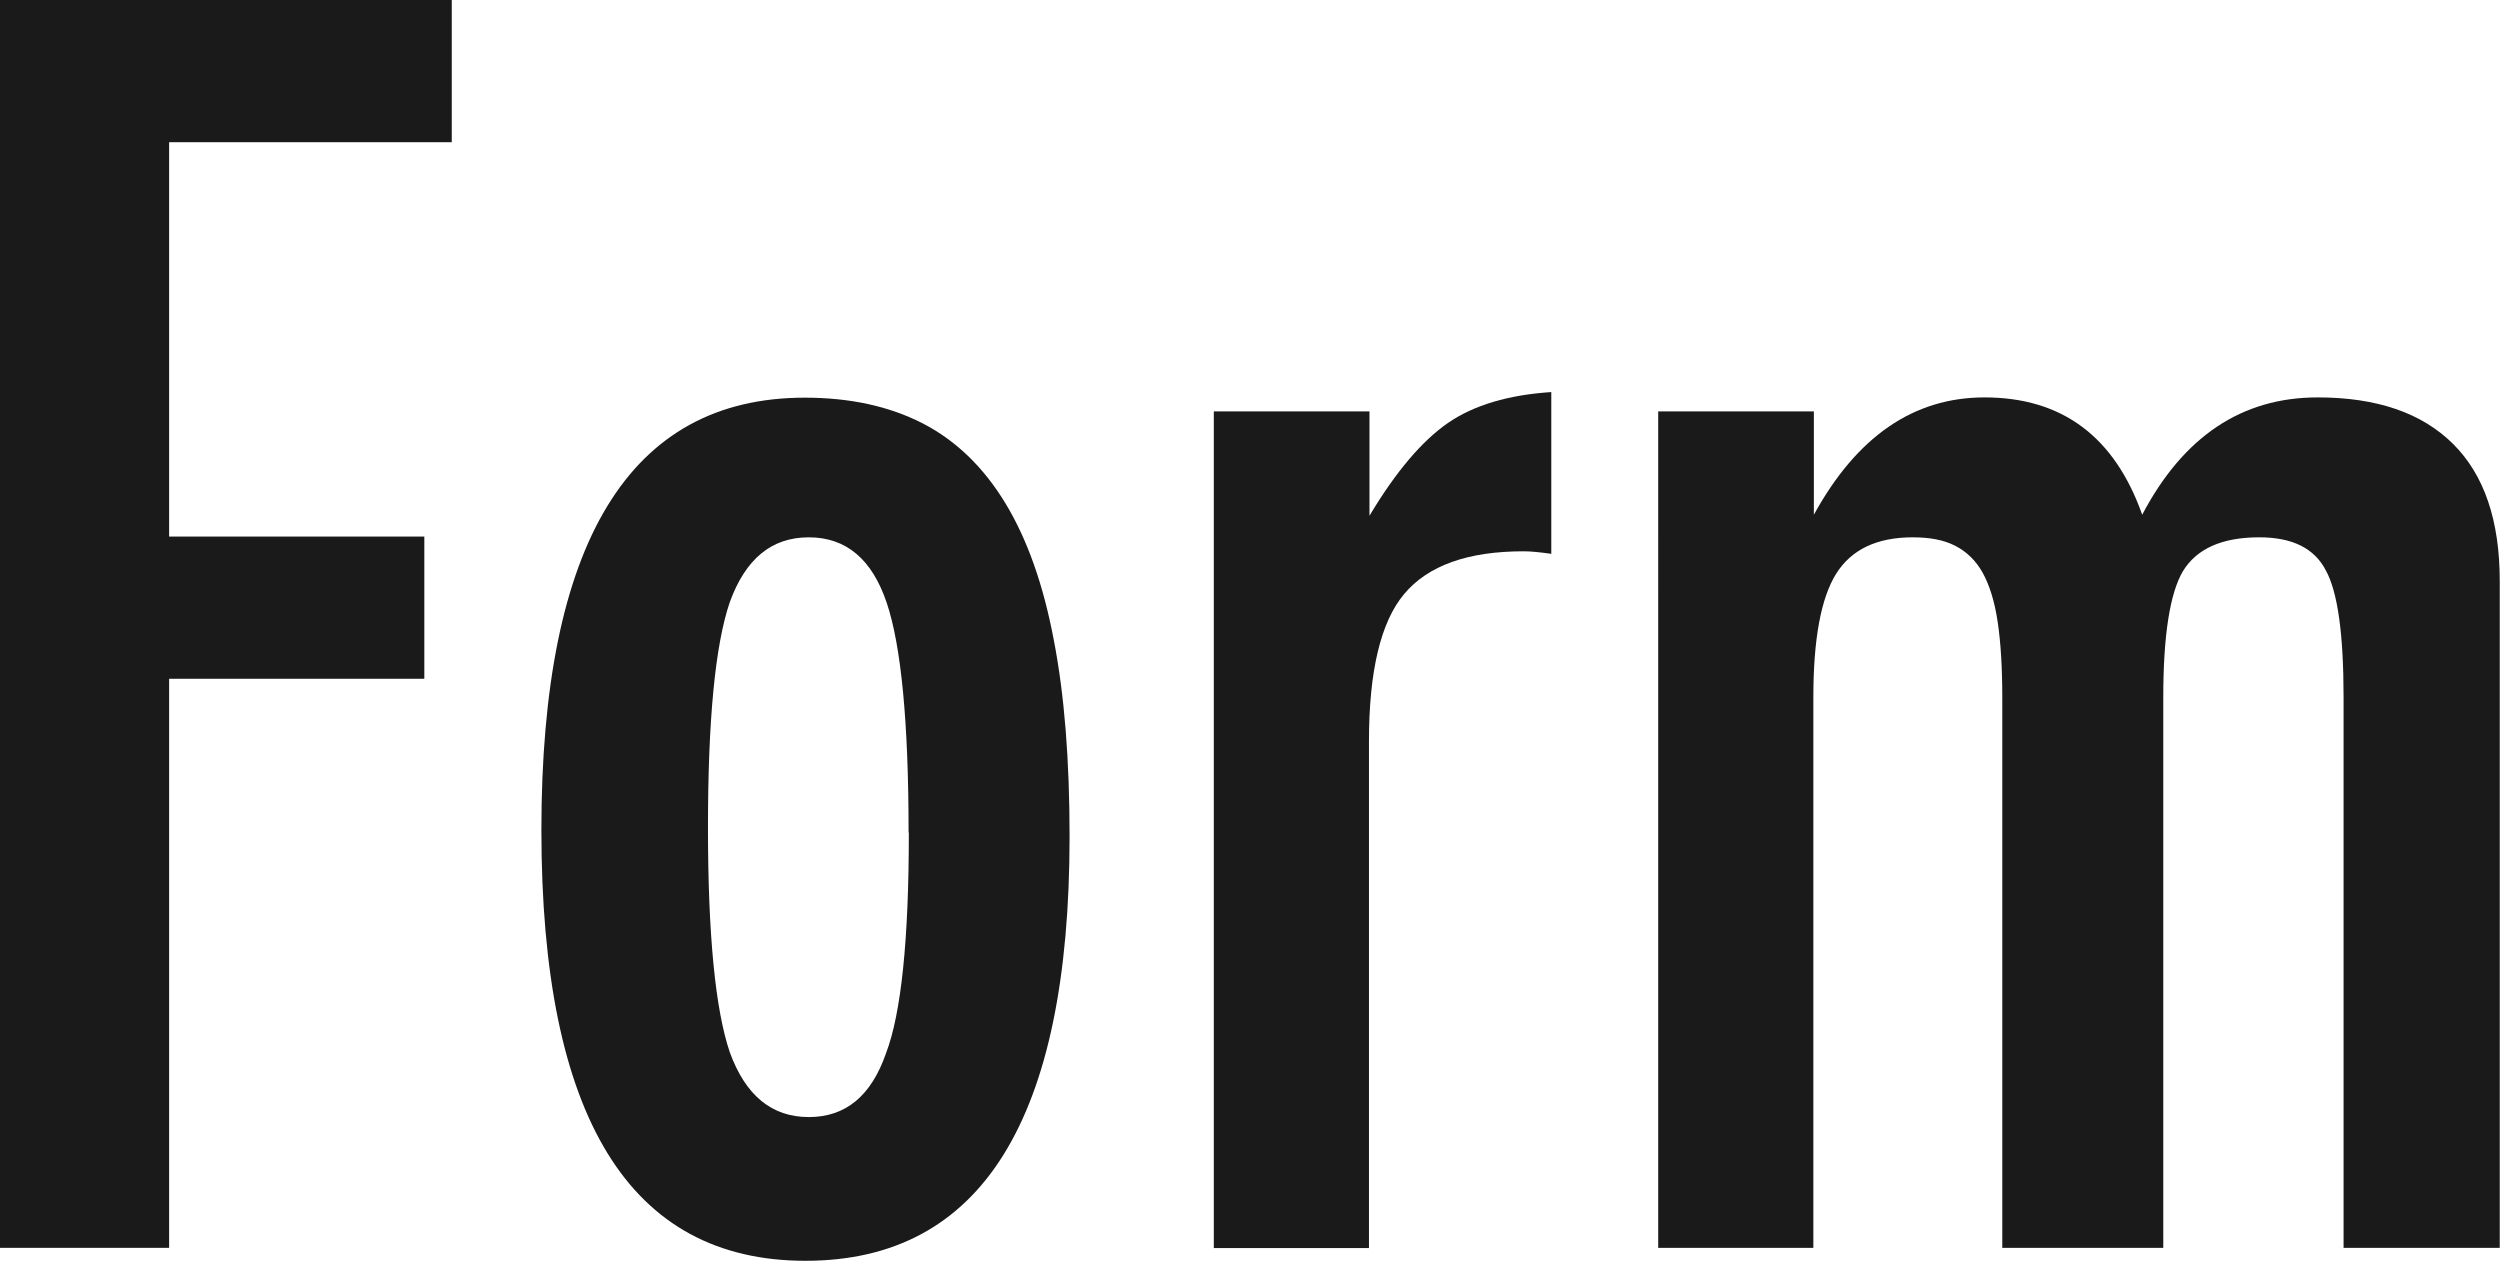
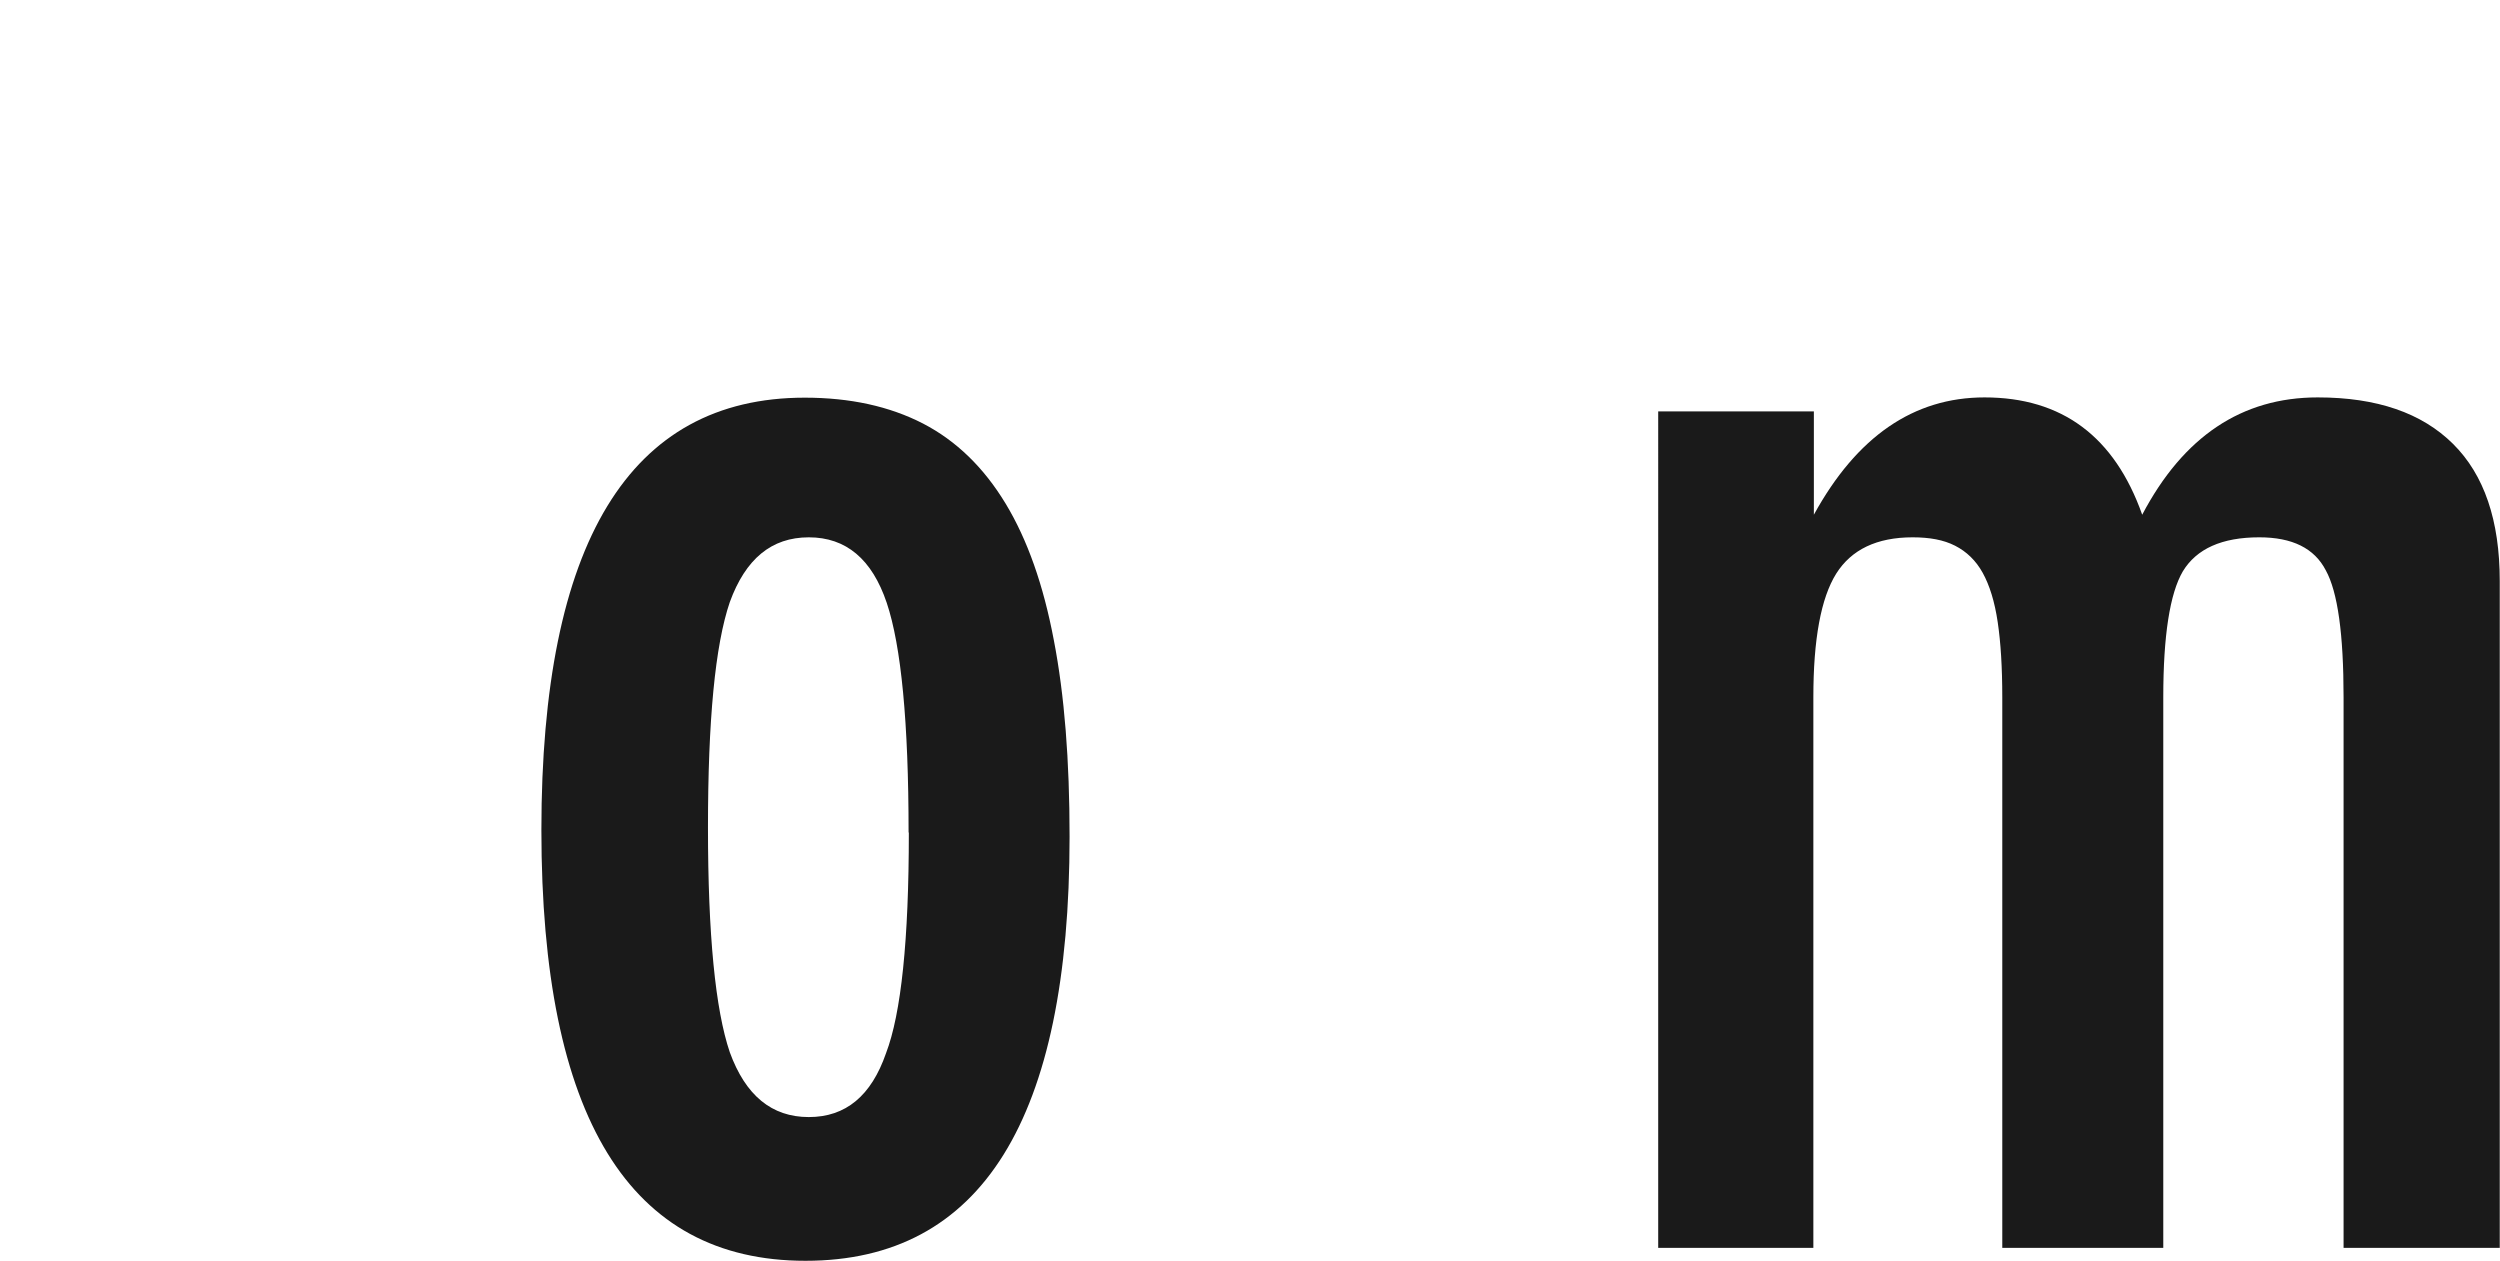
<svg xmlns="http://www.w3.org/2000/svg" id="_レイヤー_2" viewBox="0 0 98.45 49.65">
  <defs>
    <style>.cls-1{fill:#1a1a1a;stroke-width:0px;}</style>
  </defs>
  <g id="_レイヤー_1-2">
-     <path class="cls-1" d="m0,0h17.79v5.6H6.66v15.53h10.05v5.6H6.66v22.41H0V0Z" />
    <path class="cls-1" d="m42.12,32.94c0,11.14-3.47,16.71-10.4,16.71s-10.4-5.65-10.4-16.96,3.46-17.03,10.37-17.03c1.79,0,3.34.34,4.66,1.02,1.31.68,2.39,1.73,3.25,3.15s1.49,3.21,1.9,5.38c.42,2.17.62,4.74.62,7.73Zm-6.34-.16c0-4.33-.29-7.34-.86-9.04-.58-1.72-1.6-2.58-3.07-2.58s-2.49.85-3.11,2.55c-.58,1.7-.86,4.66-.86,8.88s.29,7.17.86,8.85c.62,1.7,1.65,2.55,3.11,2.55s2.46-.84,3.04-2.51c.6-1.57.9-4.47.9-8.69Z" />
-     <path class="cls-1" d="m47.82,16.2h6.11v4.11c1.04-1.74,2.08-2.96,3.1-3.66,1.02-.7,2.38-1.1,4.06-1.21v6.37c-.43-.06-.79-.1-1.09-.1-2.2,0-3.77.56-4.71,1.69-.92,1.1-1.38,3.04-1.38,5.79v19.96h-6.11V16.2Z" />
    <path class="cls-1" d="m65.32,16.2h6.11v4.07c1.69-3.08,3.93-4.62,6.72-4.62,3.05,0,5.12,1.54,6.21,4.62,1.62-3.08,3.92-4.62,6.91-4.62,2.33,0,4.1.61,5.33,1.83,1.23,1.22,1.84,3.02,1.84,5.4v26.26h-6.15v-21.68c0-2.48-.23-4.15-.7-5-.45-.87-1.32-1.3-2.62-1.3-1.47,0-2.47.45-3.01,1.34-.51.87-.77,2.53-.77,4.96v21.68h-6.34v-21.68c0-1.17-.06-2.15-.18-2.96-.12-.81-.32-1.45-.59-1.94s-.64-.84-1.09-1.07-1-.33-1.67-.33c-1.41,0-2.41.48-3.01,1.43-.6.96-.9,2.58-.9,4.87v21.68h-6.11V16.2Z" />
  </g>
</svg>